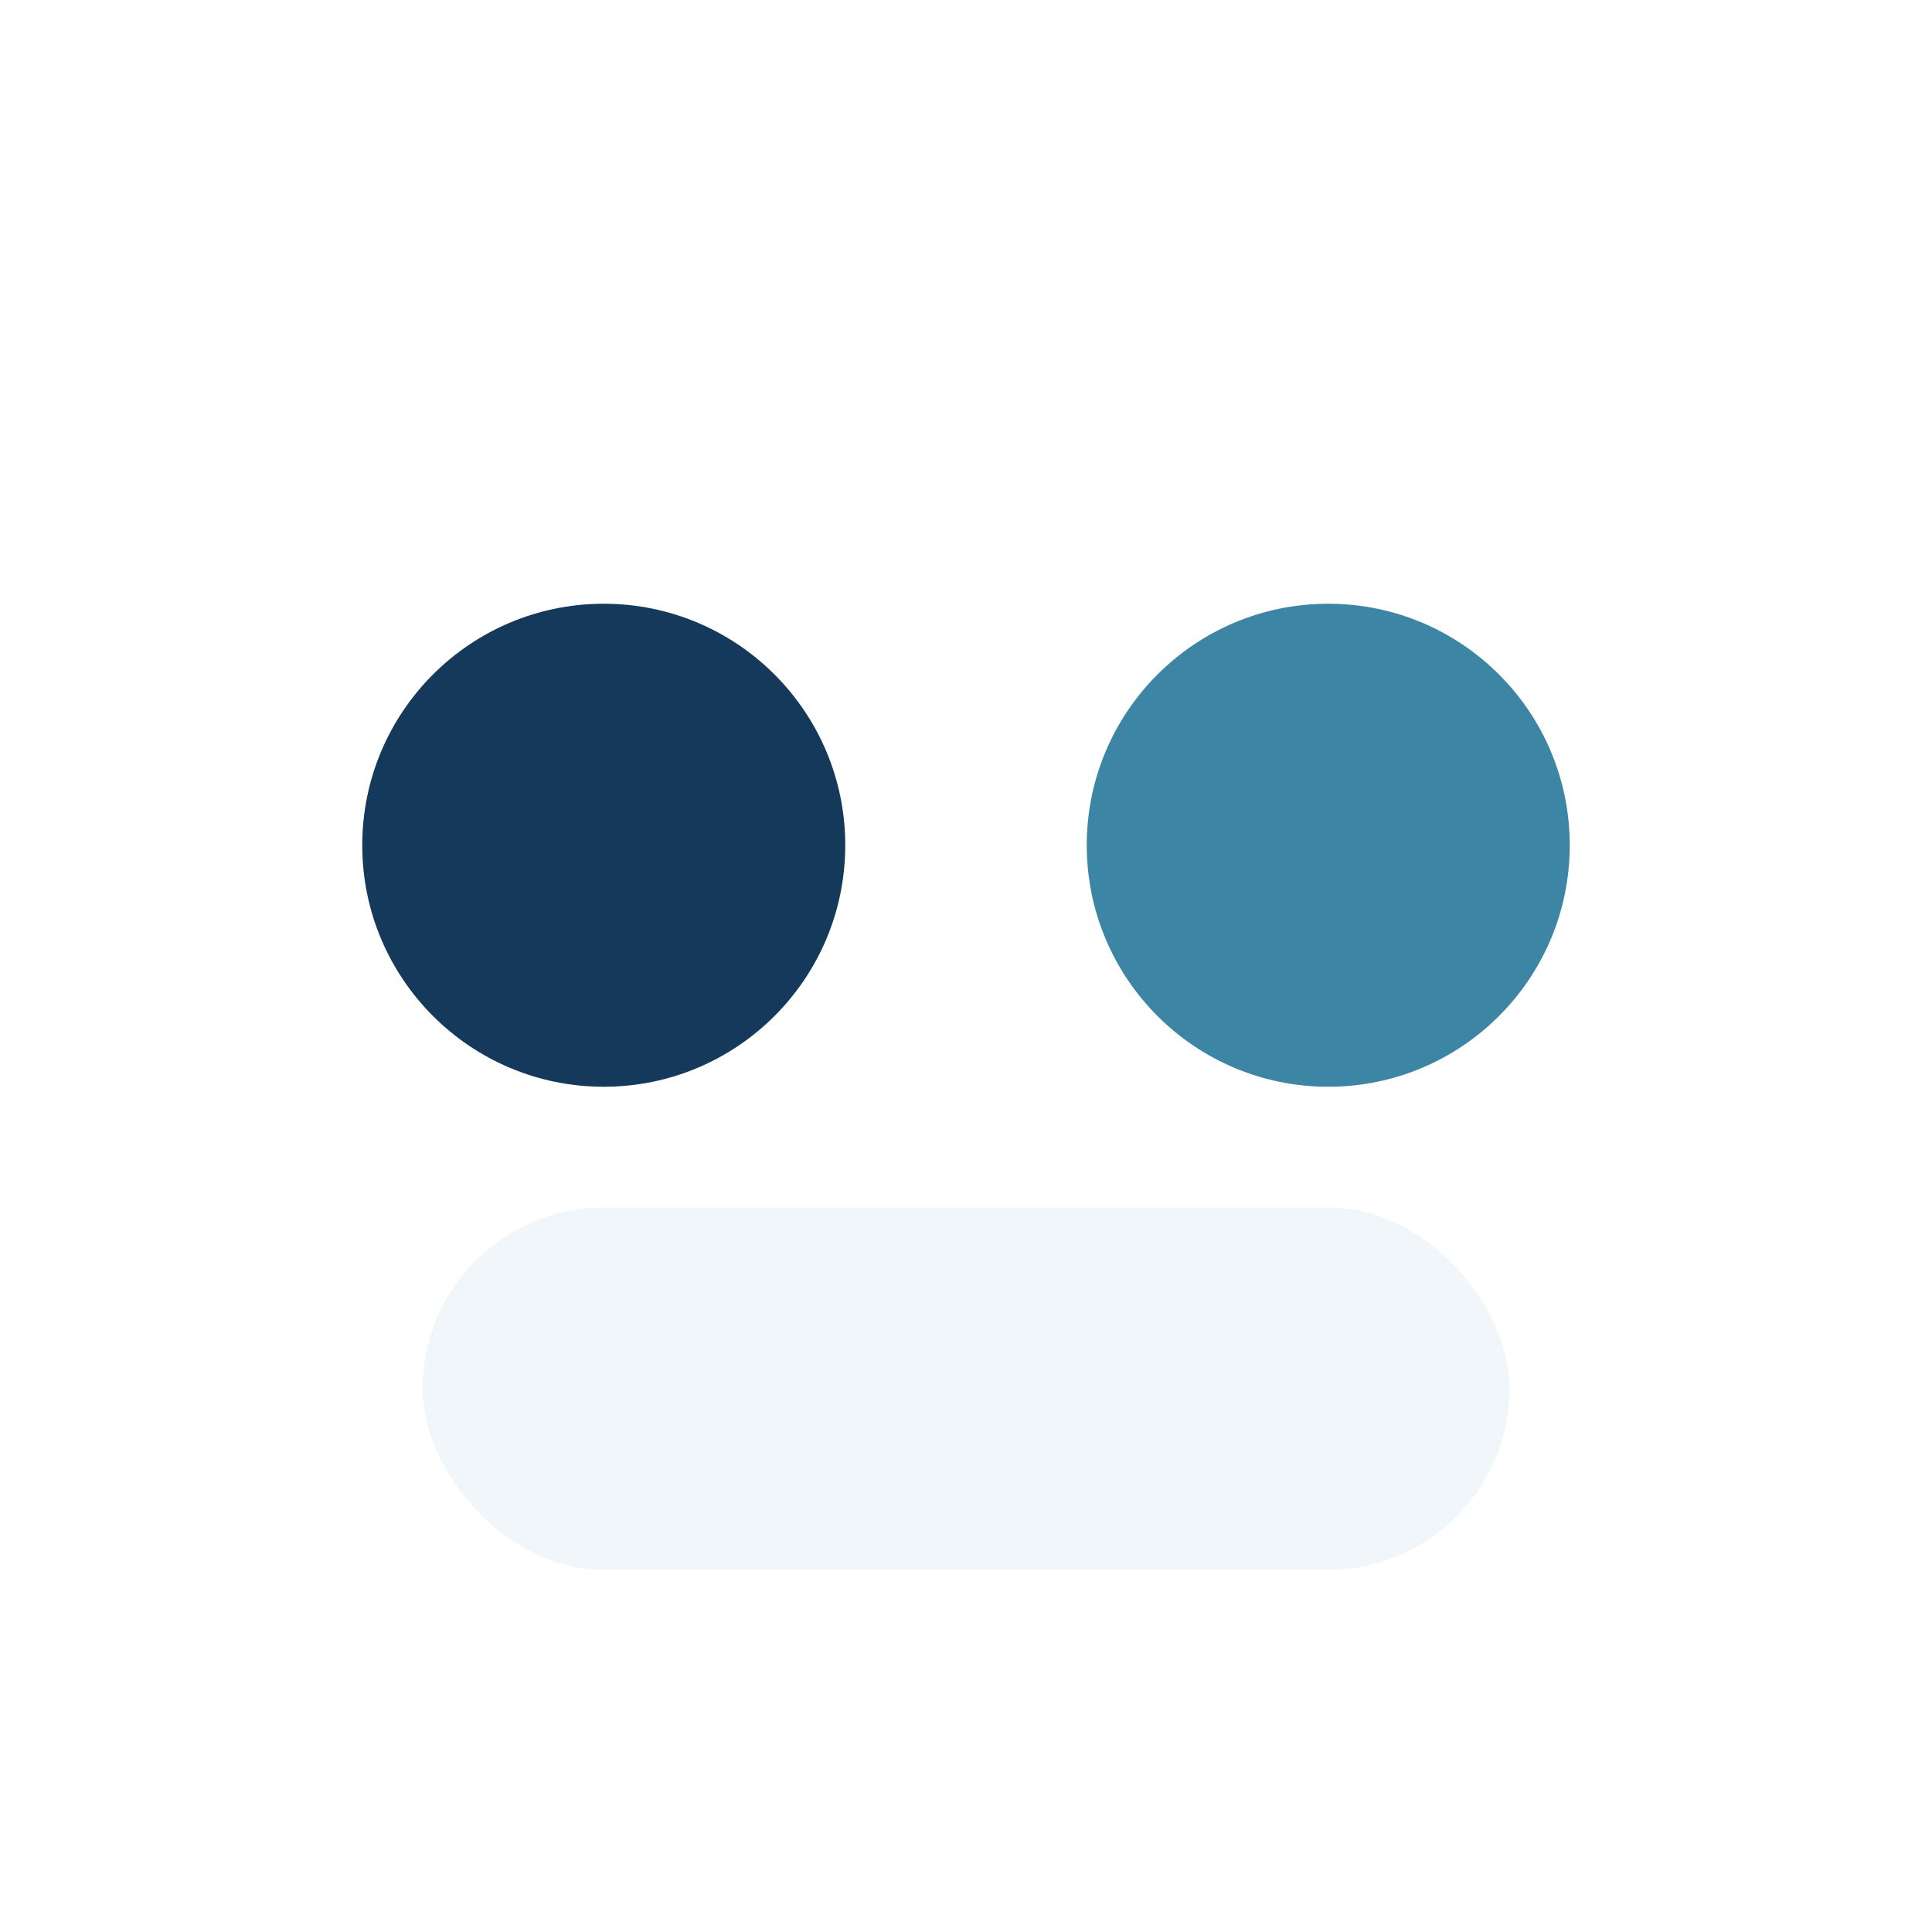
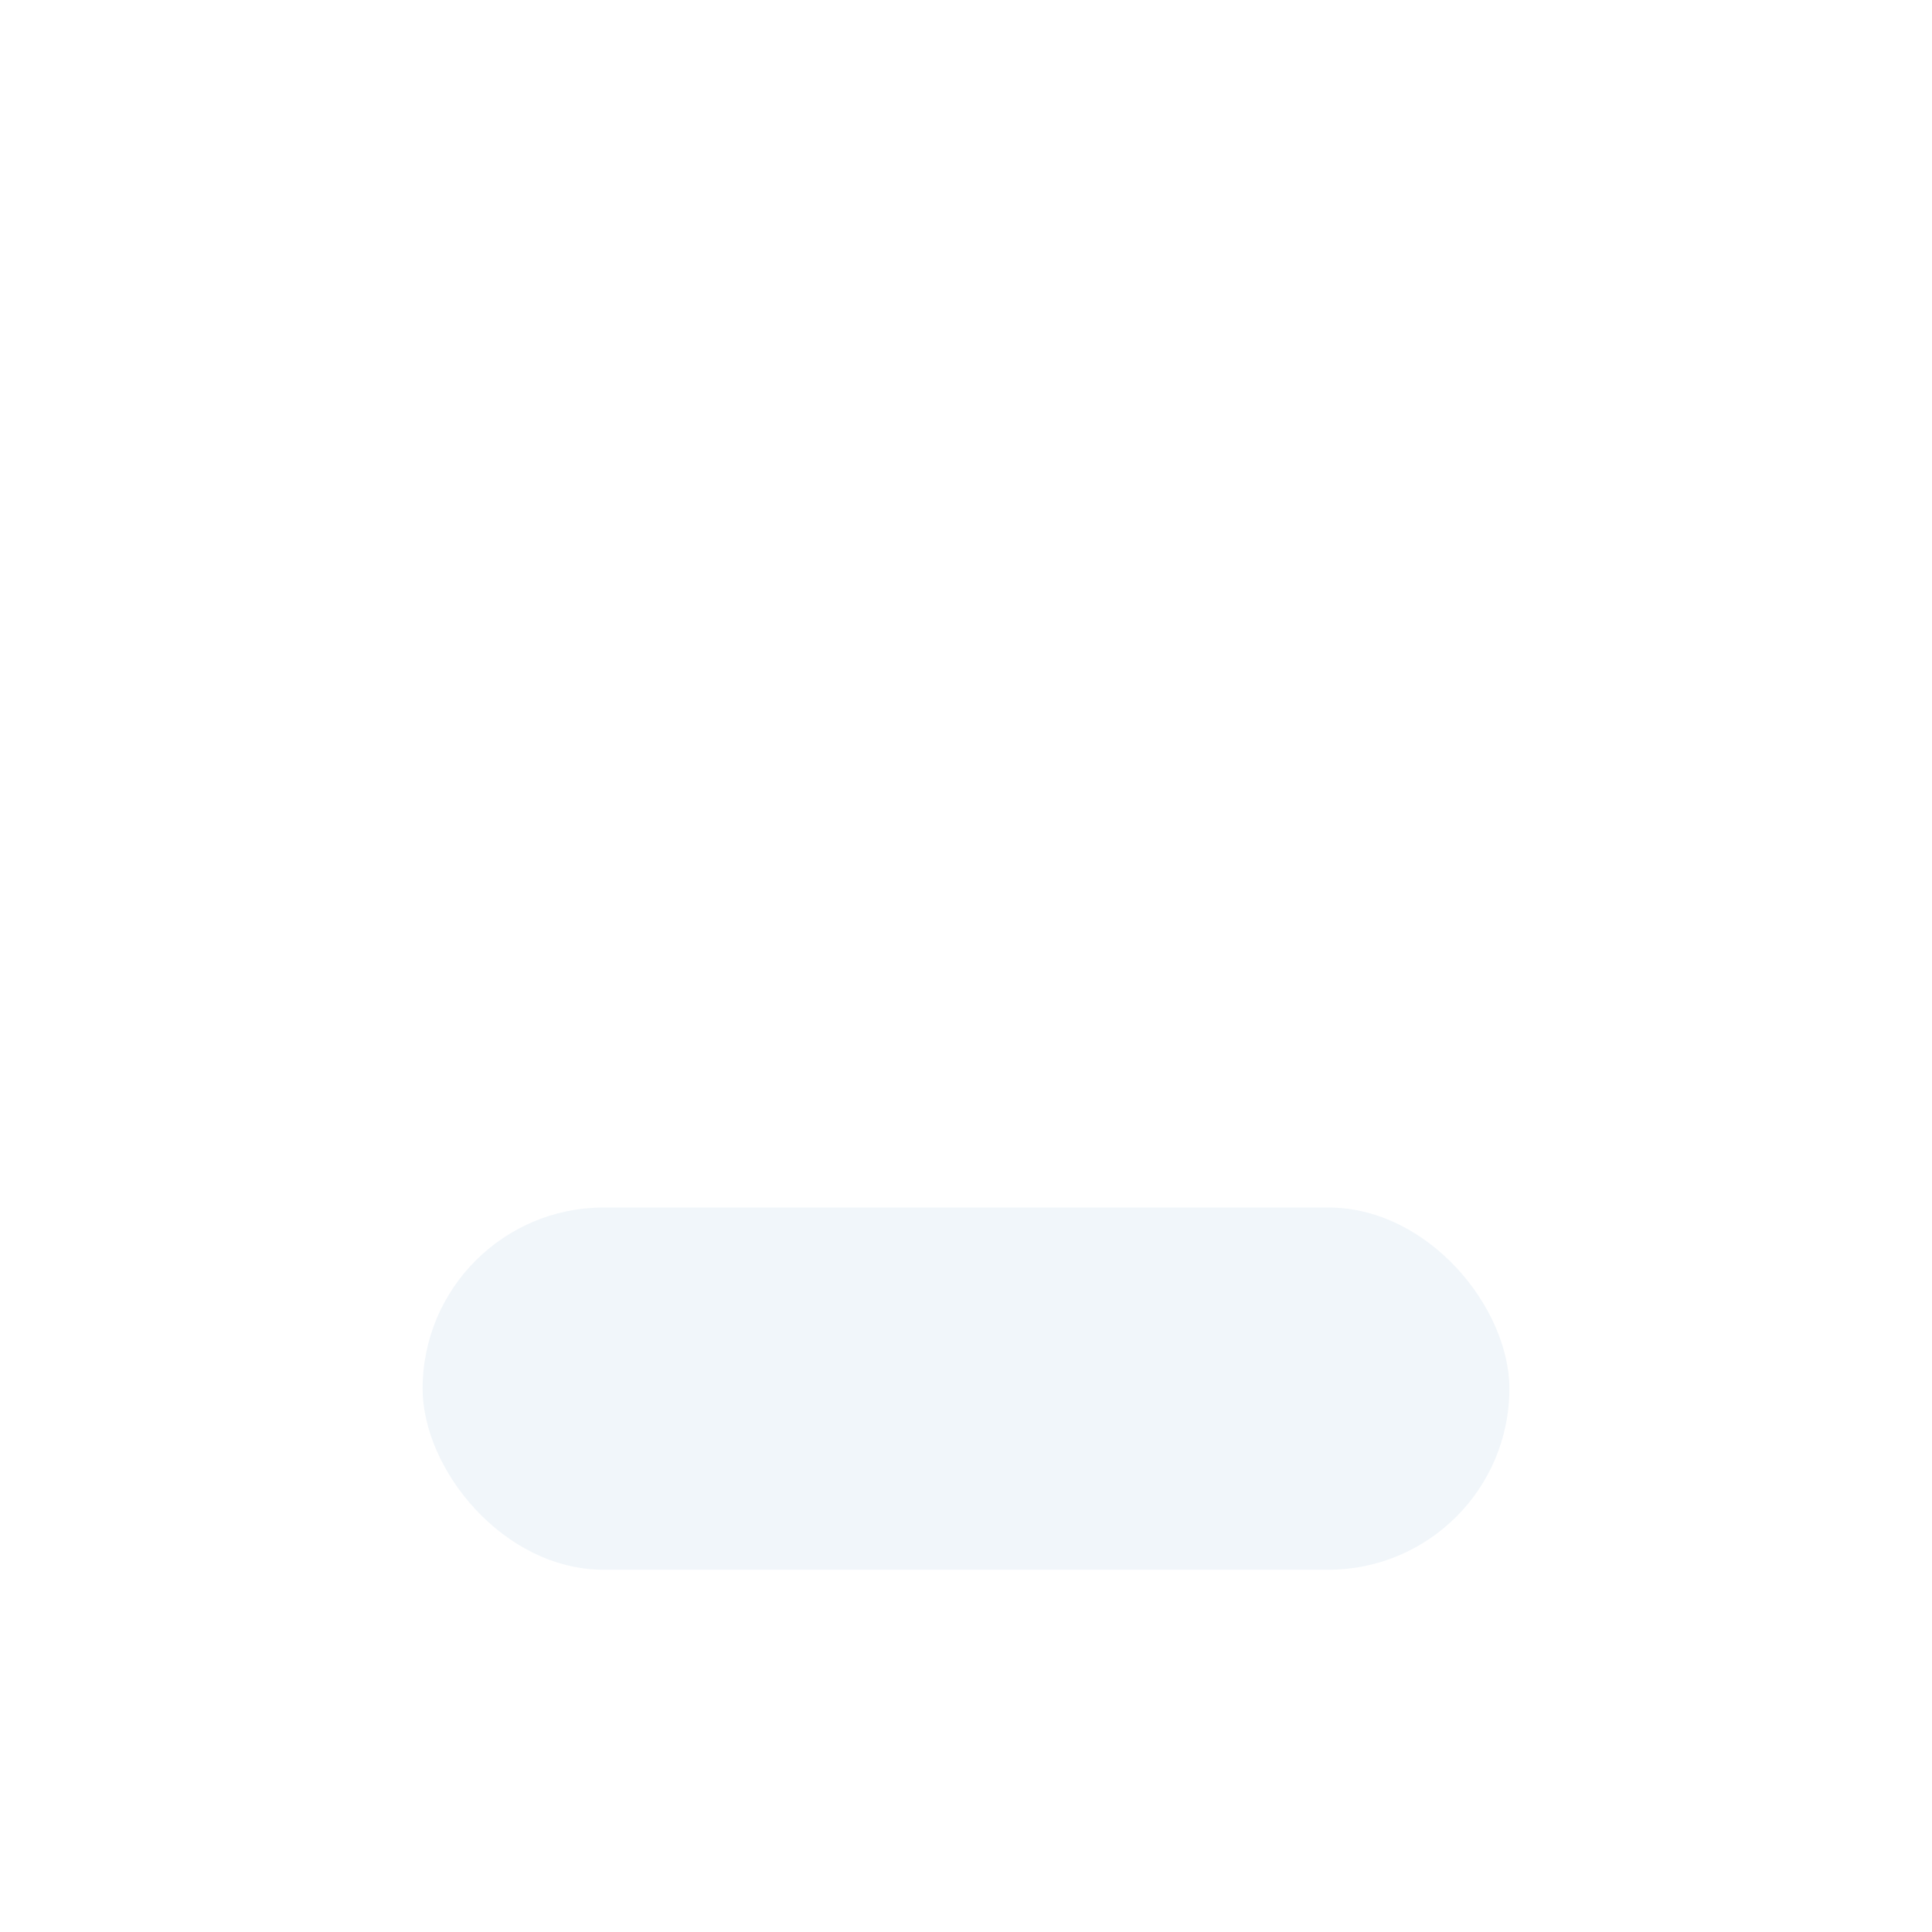
<svg xmlns="http://www.w3.org/2000/svg" width="32" height="32" viewBox="0 0 32 32">
-   <circle cx="10" cy="14" r="4" fill="#15395B" />
-   <circle cx="22" cy="14" r="4" fill="#3C85A5" />
  <rect x="7" y="20" width="18" height="6" rx="3" fill="#F1F6FA" />
</svg>